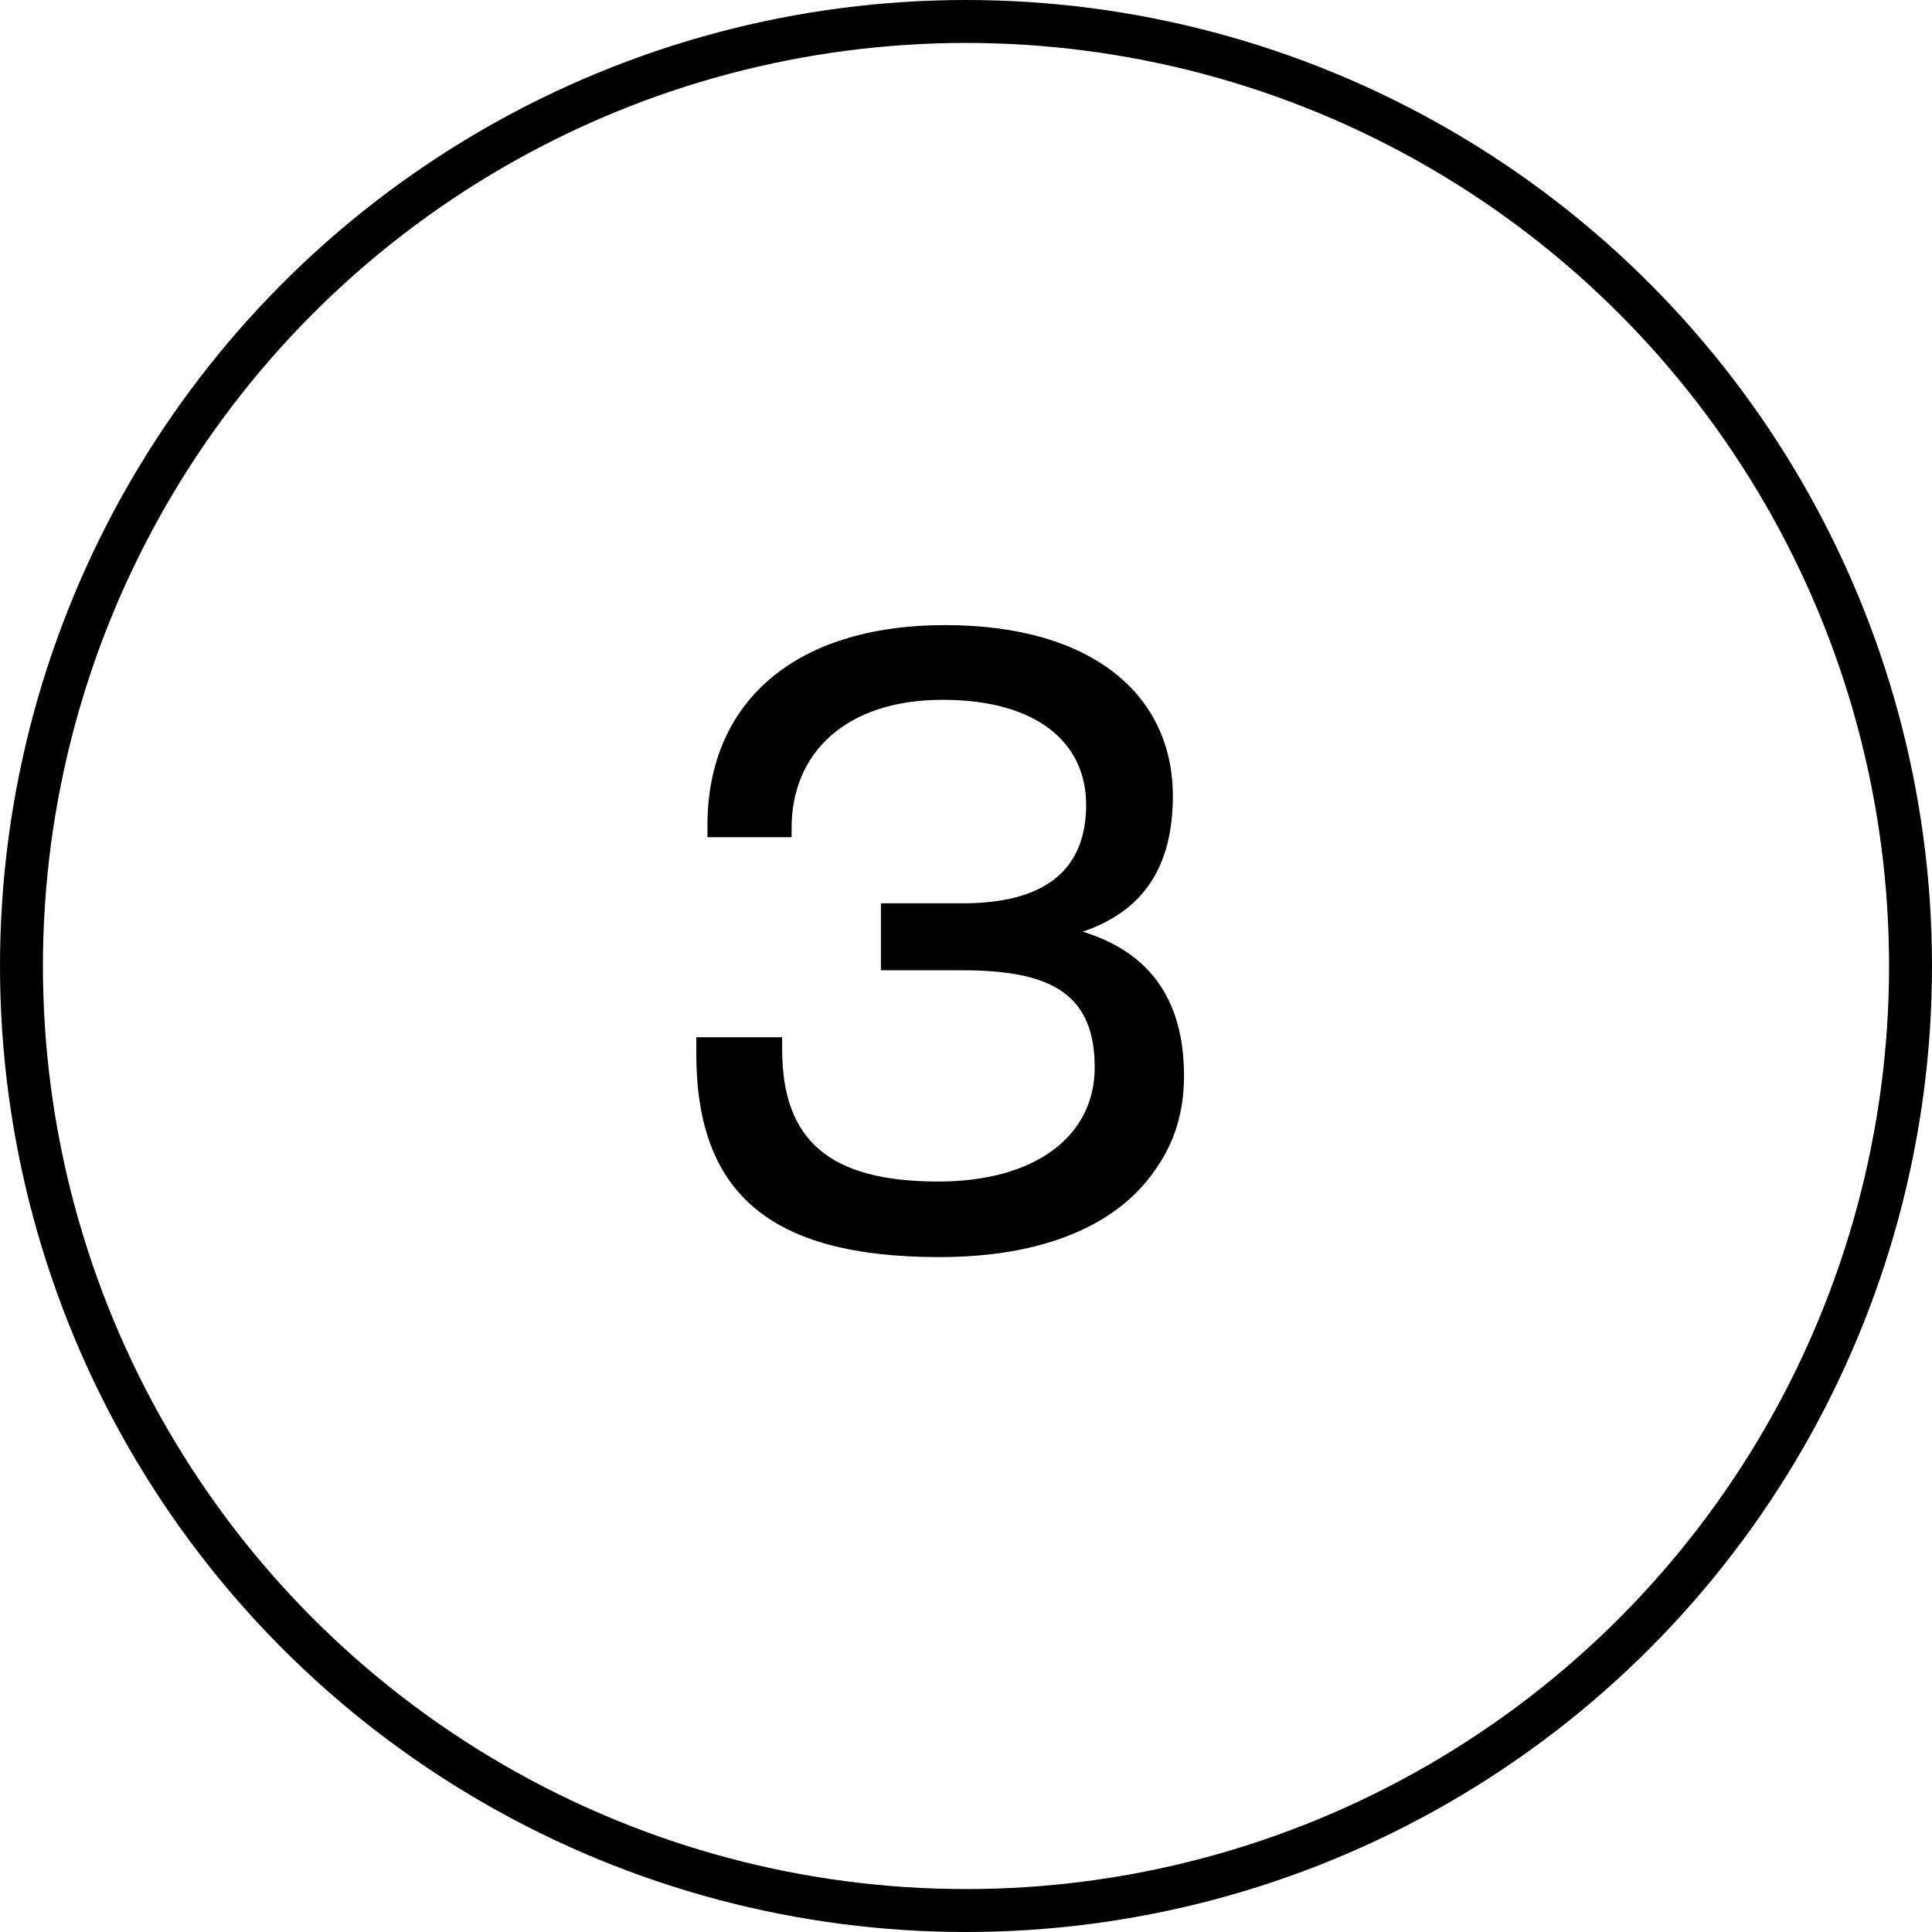
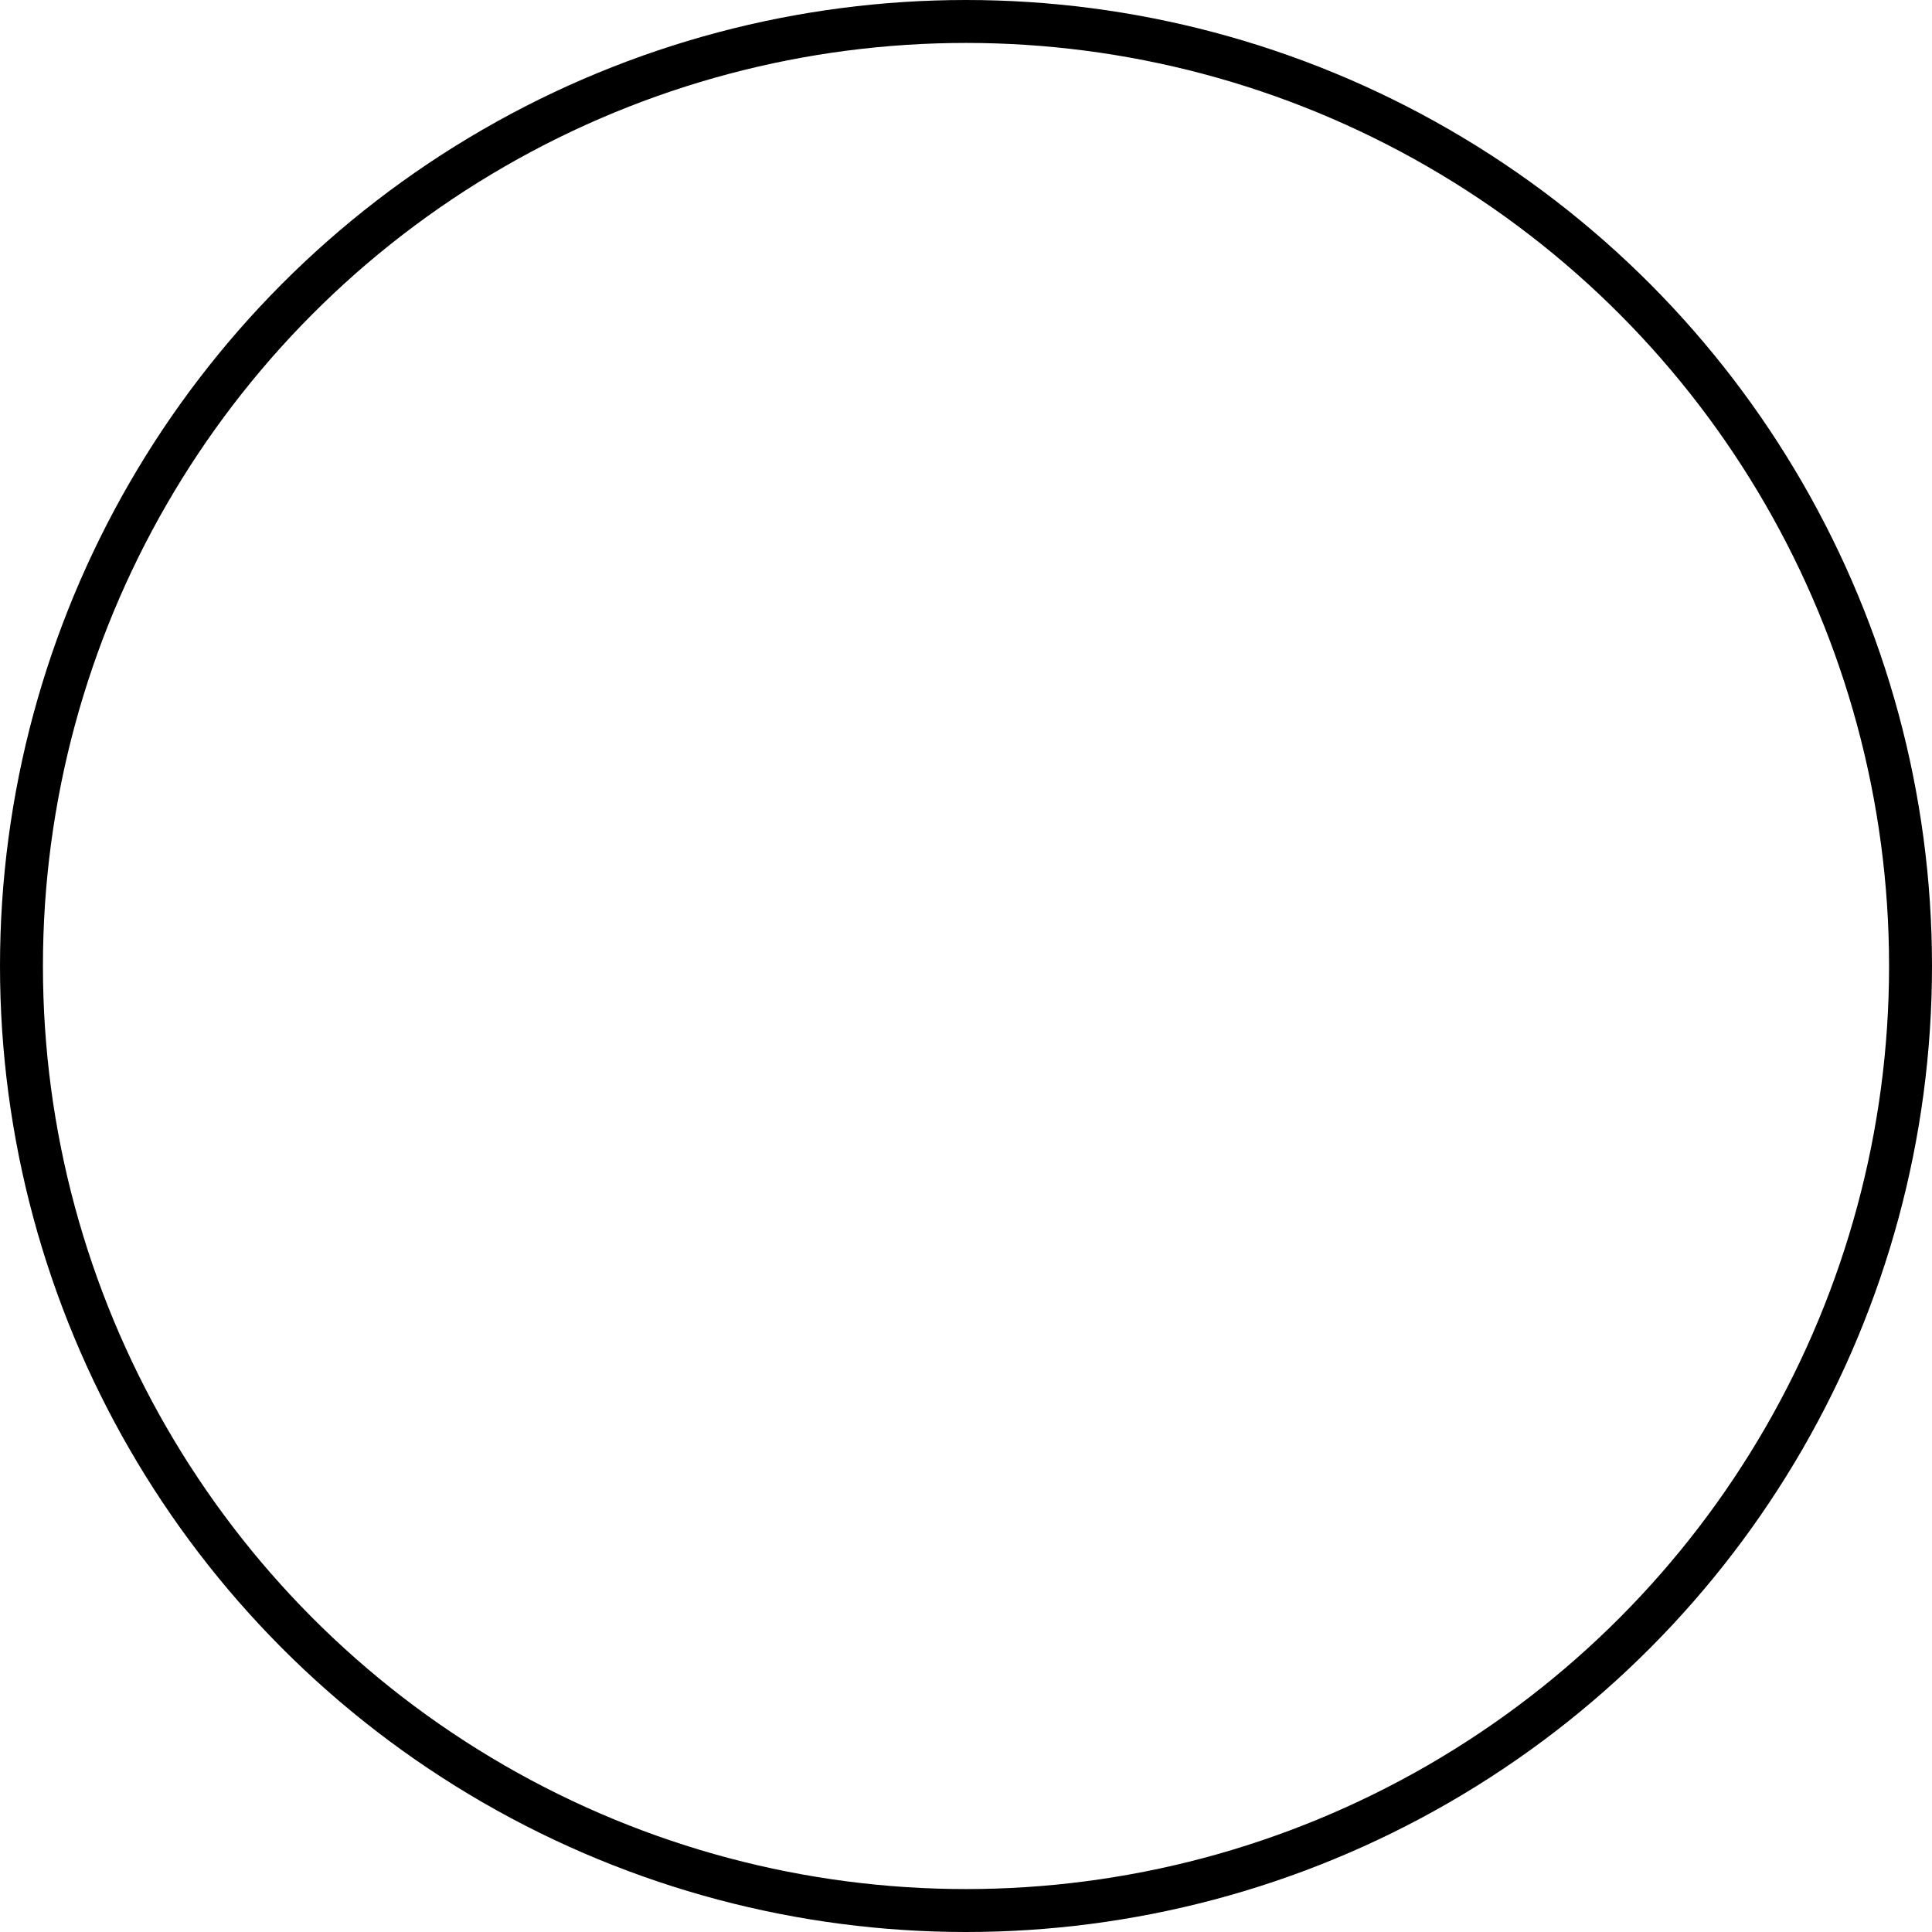
<svg xmlns="http://www.w3.org/2000/svg" width="45" height="45" viewBox="0 0 45 45" fill="none">
  <circle cx="22.5" cy="22.5" r="22" stroke="black" />
-   <path d="M21.878 29.28C17.918 29.28 16.218 27.78 16.218 24.54V24.16H18.218V24.44C18.218 26.58 19.338 27.52 21.858 27.52C24.118 27.52 25.498 26.46 25.498 24.86C25.498 23.12 24.438 22.6 22.418 22.6H20.518V21.04H22.418C24.398 21.04 25.298 20.22 25.298 18.74C25.298 17.32 24.178 16.3 21.958 16.3C19.698 16.3 18.438 17.54 18.438 19.28V19.5H16.478V19.22C16.478 16.4 18.458 14.56 22.018 14.56C25.458 14.56 27.318 16.2 27.318 18.54C27.318 20.18 26.638 21.22 25.218 21.7C26.718 22.16 27.578 23.22 27.578 25.06C27.578 25.9 27.358 26.62 26.898 27.26C26.018 28.54 24.298 29.28 21.878 29.28Z" fill="black" />
</svg>